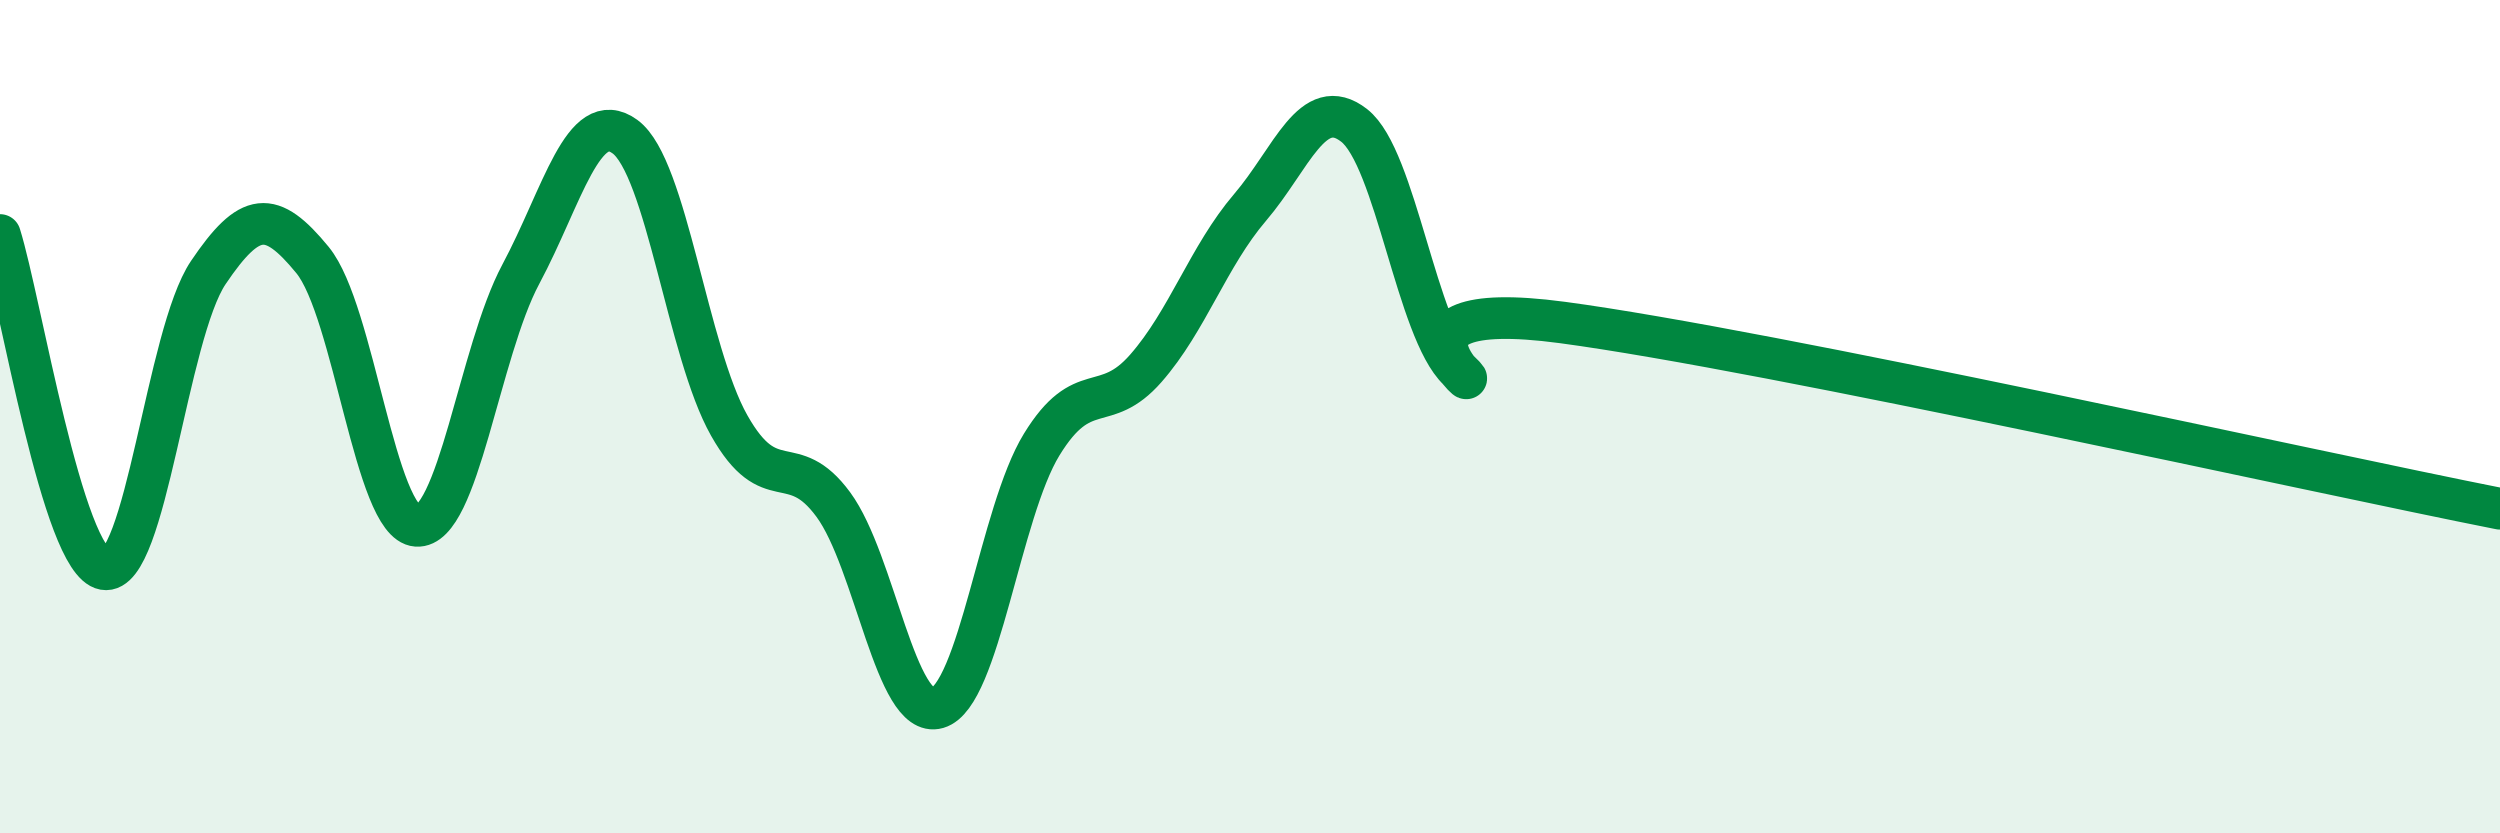
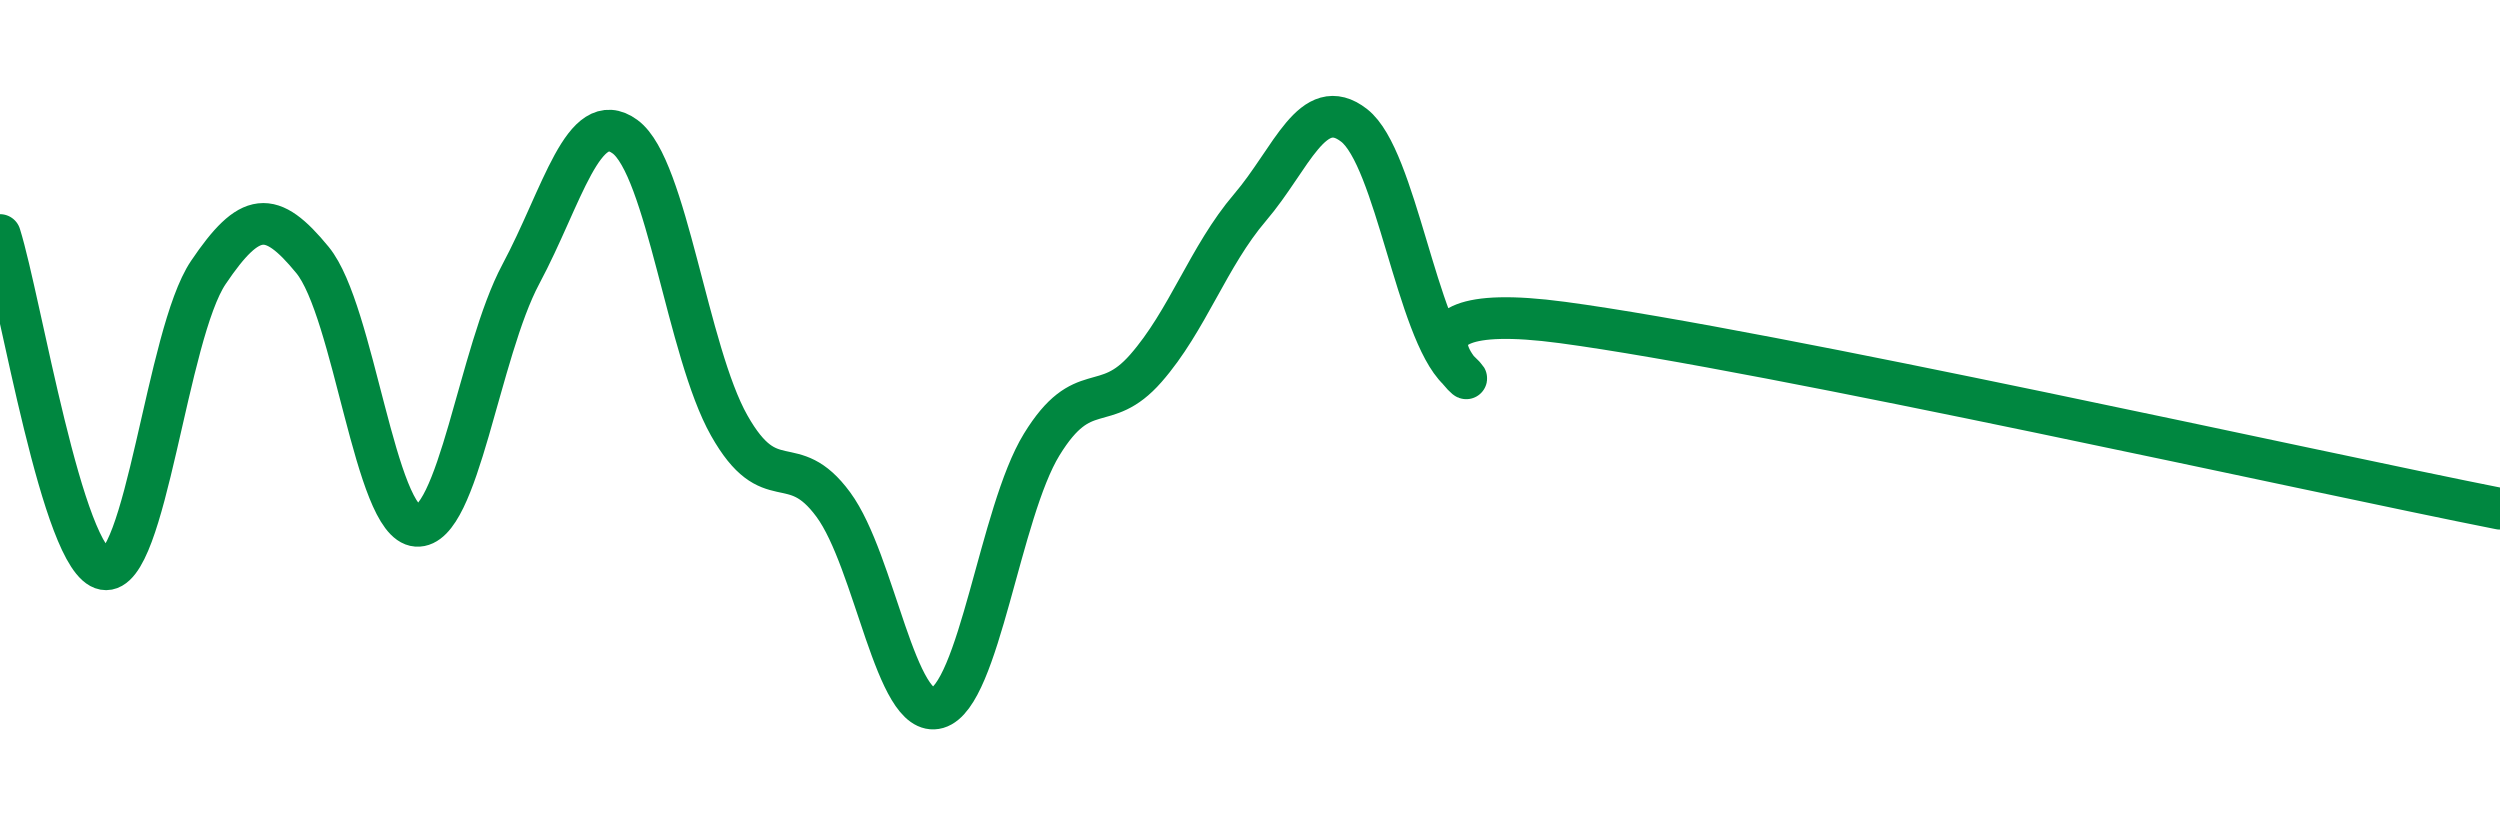
<svg xmlns="http://www.w3.org/2000/svg" width="60" height="20" viewBox="0 0 60 20">
-   <path d="M 0,5.64 C 0.5,7.24 1.5,13.48 2.5,13.66 C 3.5,13.84 4,8.02 5,6.54 C 6,5.06 6.5,5.02 7.5,6.24 C 8.5,7.46 9,12.55 10,12.62 C 11,12.69 11.5,8.45 12.5,6.58 C 13.5,4.71 14,2.55 15,3.28 C 16,4.01 16.5,8.44 17.5,10.21 C 18.5,11.98 19,10.75 20,12.11 C 21,13.47 21.5,17.28 22.5,16.99 C 23.5,16.7 24,12.3 25,10.67 C 26,9.04 26.5,9.98 27.5,8.84 C 28.5,7.7 29,6.15 30,4.98 C 31,3.81 31.5,2.23 32.5,3.01 C 33.5,3.79 34,7.93 35,8.88 C 36,9.83 32.5,7.07 37.5,7.74 C 42.5,8.41 55.5,11.32 60,12.21L60 20L0 20Z" fill="#008740" opacity="0.1" stroke-linecap="round" stroke-linejoin="round" />
  <path d="M 0,5.64 C 0.5,7.24 1.5,13.48 2.5,13.66 C 3.5,13.84 4,8.02 5,6.54 C 6,5.06 6.5,5.02 7.5,6.24 C 8.5,7.46 9,12.55 10,12.62 C 11,12.69 11.5,8.45 12.5,6.58 C 13.5,4.71 14,2.55 15,3.28 C 16,4.01 16.5,8.44 17.5,10.21 C 18.5,11.98 19,10.75 20,12.11 C 21,13.47 21.5,17.28 22.5,16.99 C 23.5,16.7 24,12.3 25,10.67 C 26,9.04 26.5,9.98 27.5,8.84 C 28.5,7.7 29,6.15 30,4.98 C 31,3.81 31.5,2.23 32.5,3.01 C 33.5,3.79 34,7.93 35,8.88 C 36,9.83 32.5,7.07 37.5,7.74 C 42.5,8.41 55.5,11.32 60,12.21" stroke="#008740" stroke-width="1" fill="none" stroke-linecap="round" stroke-linejoin="round" />
</svg>